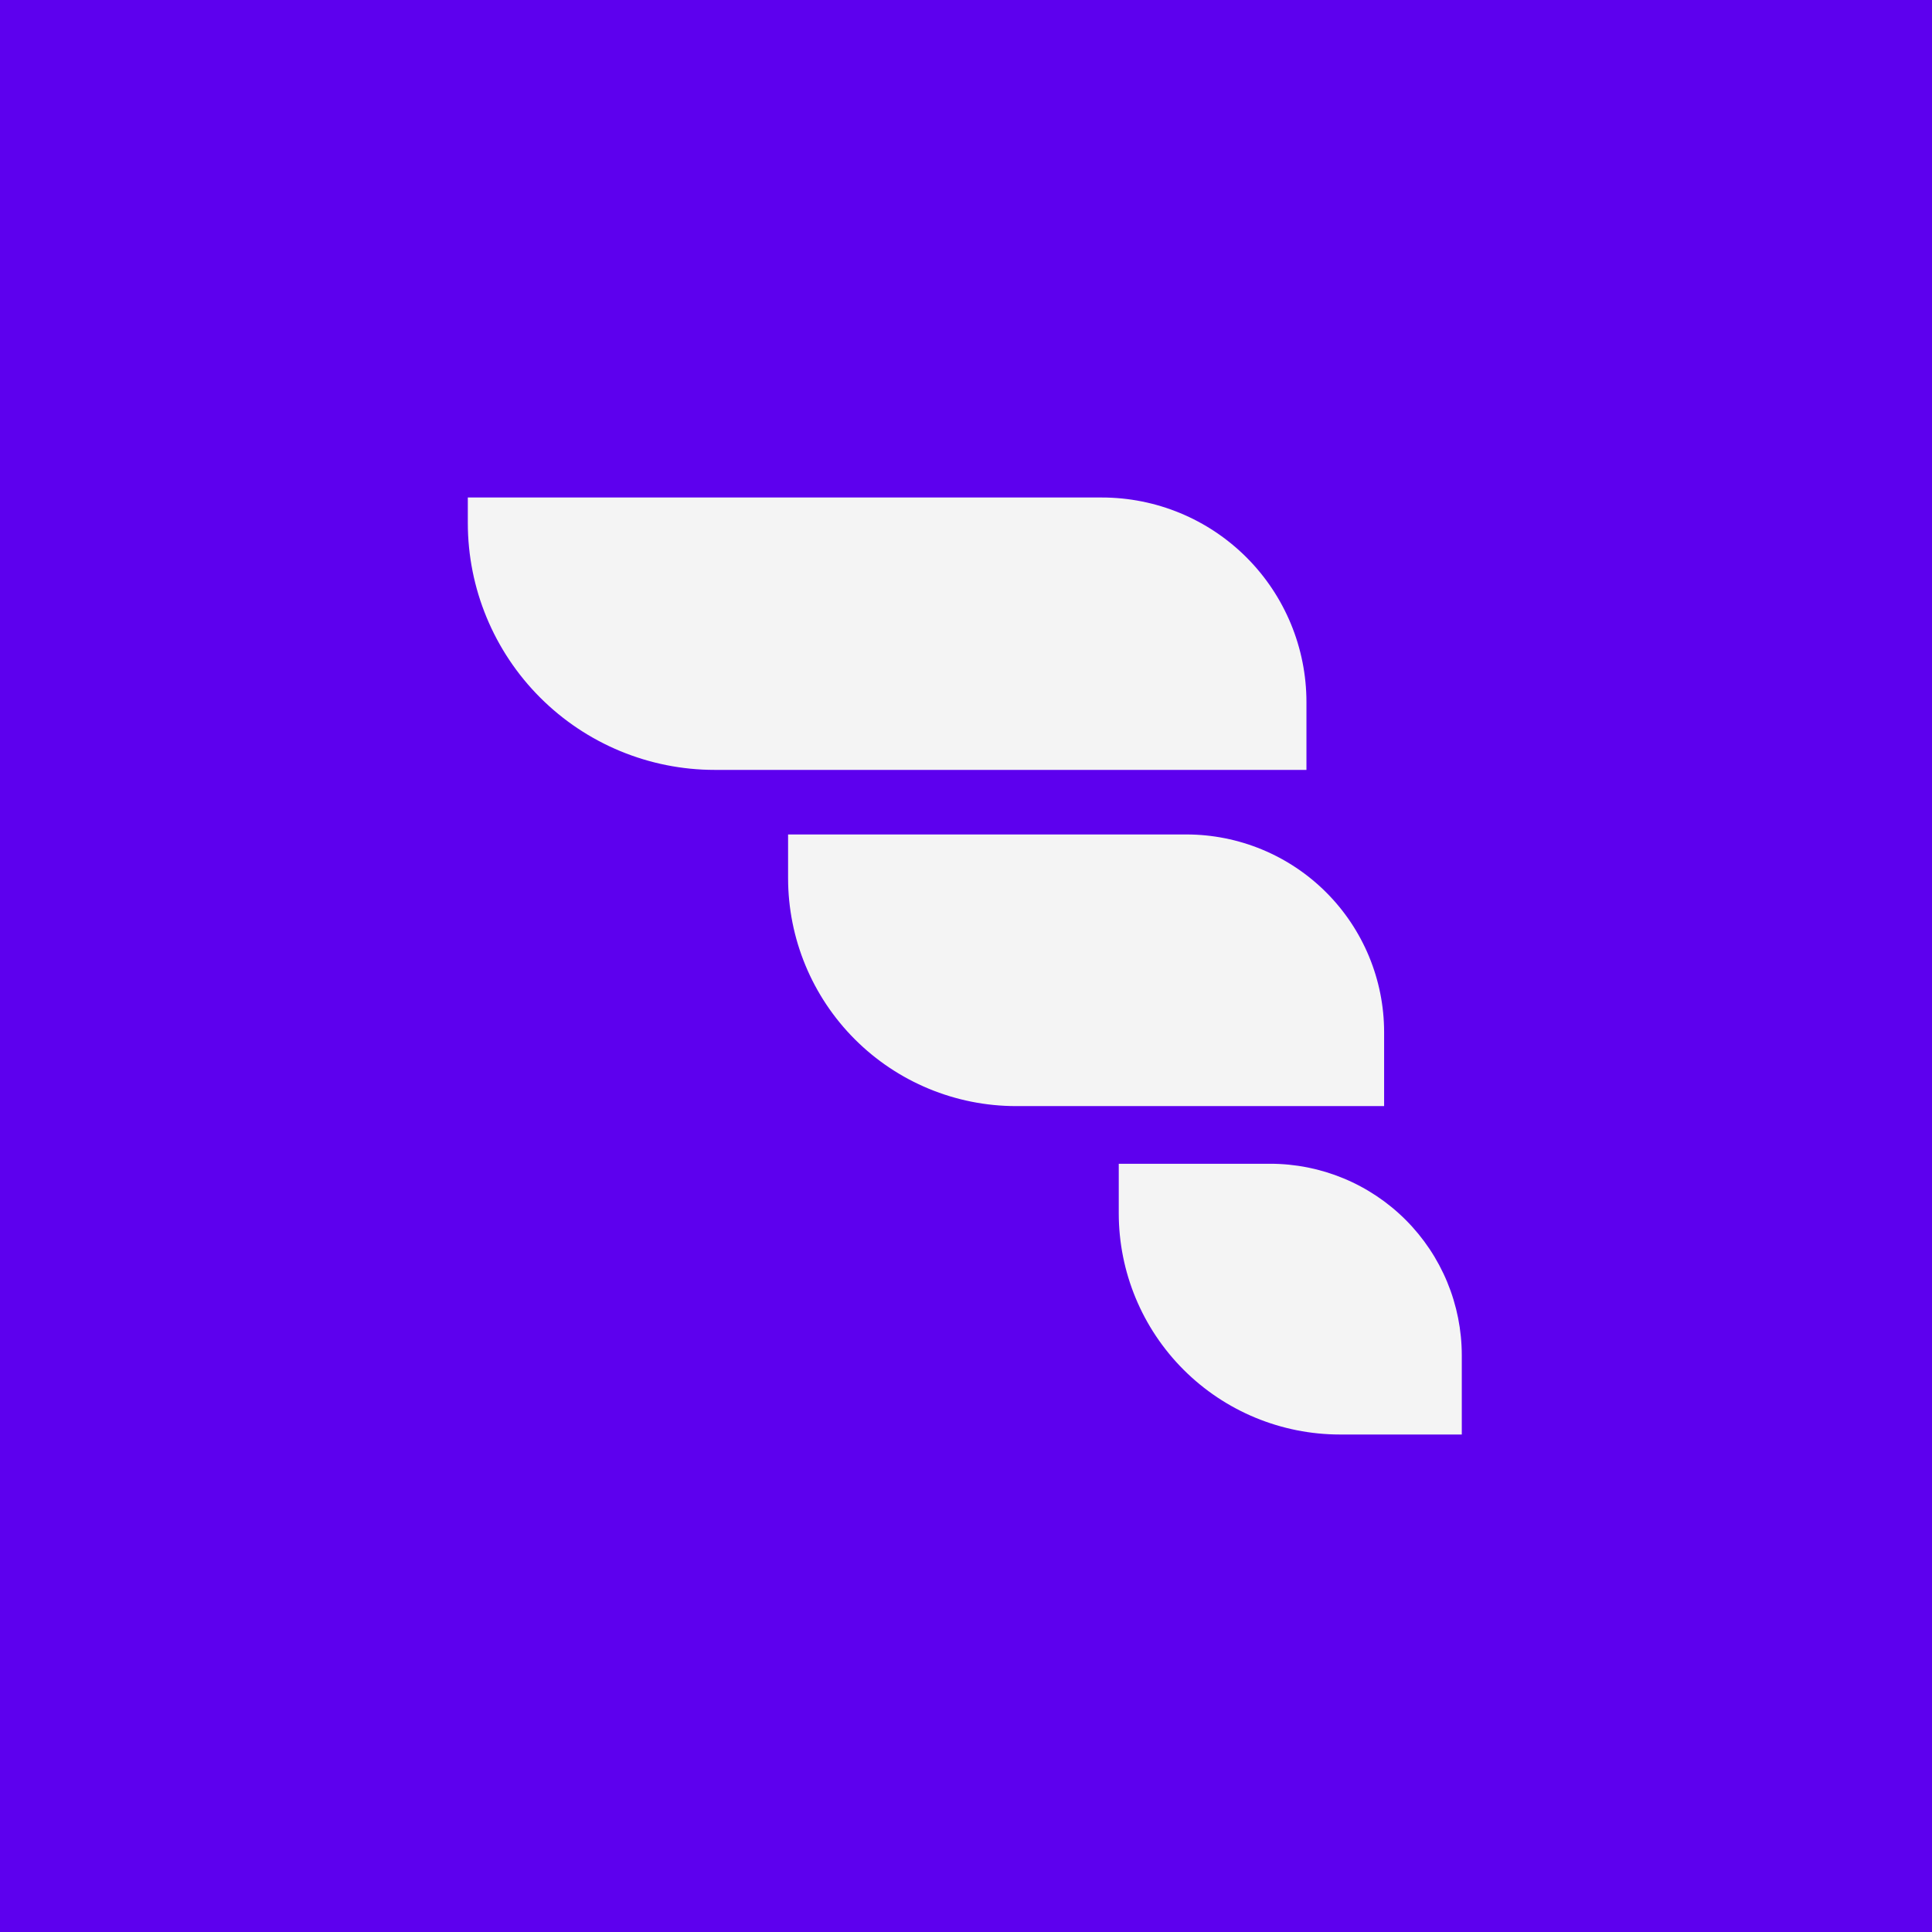
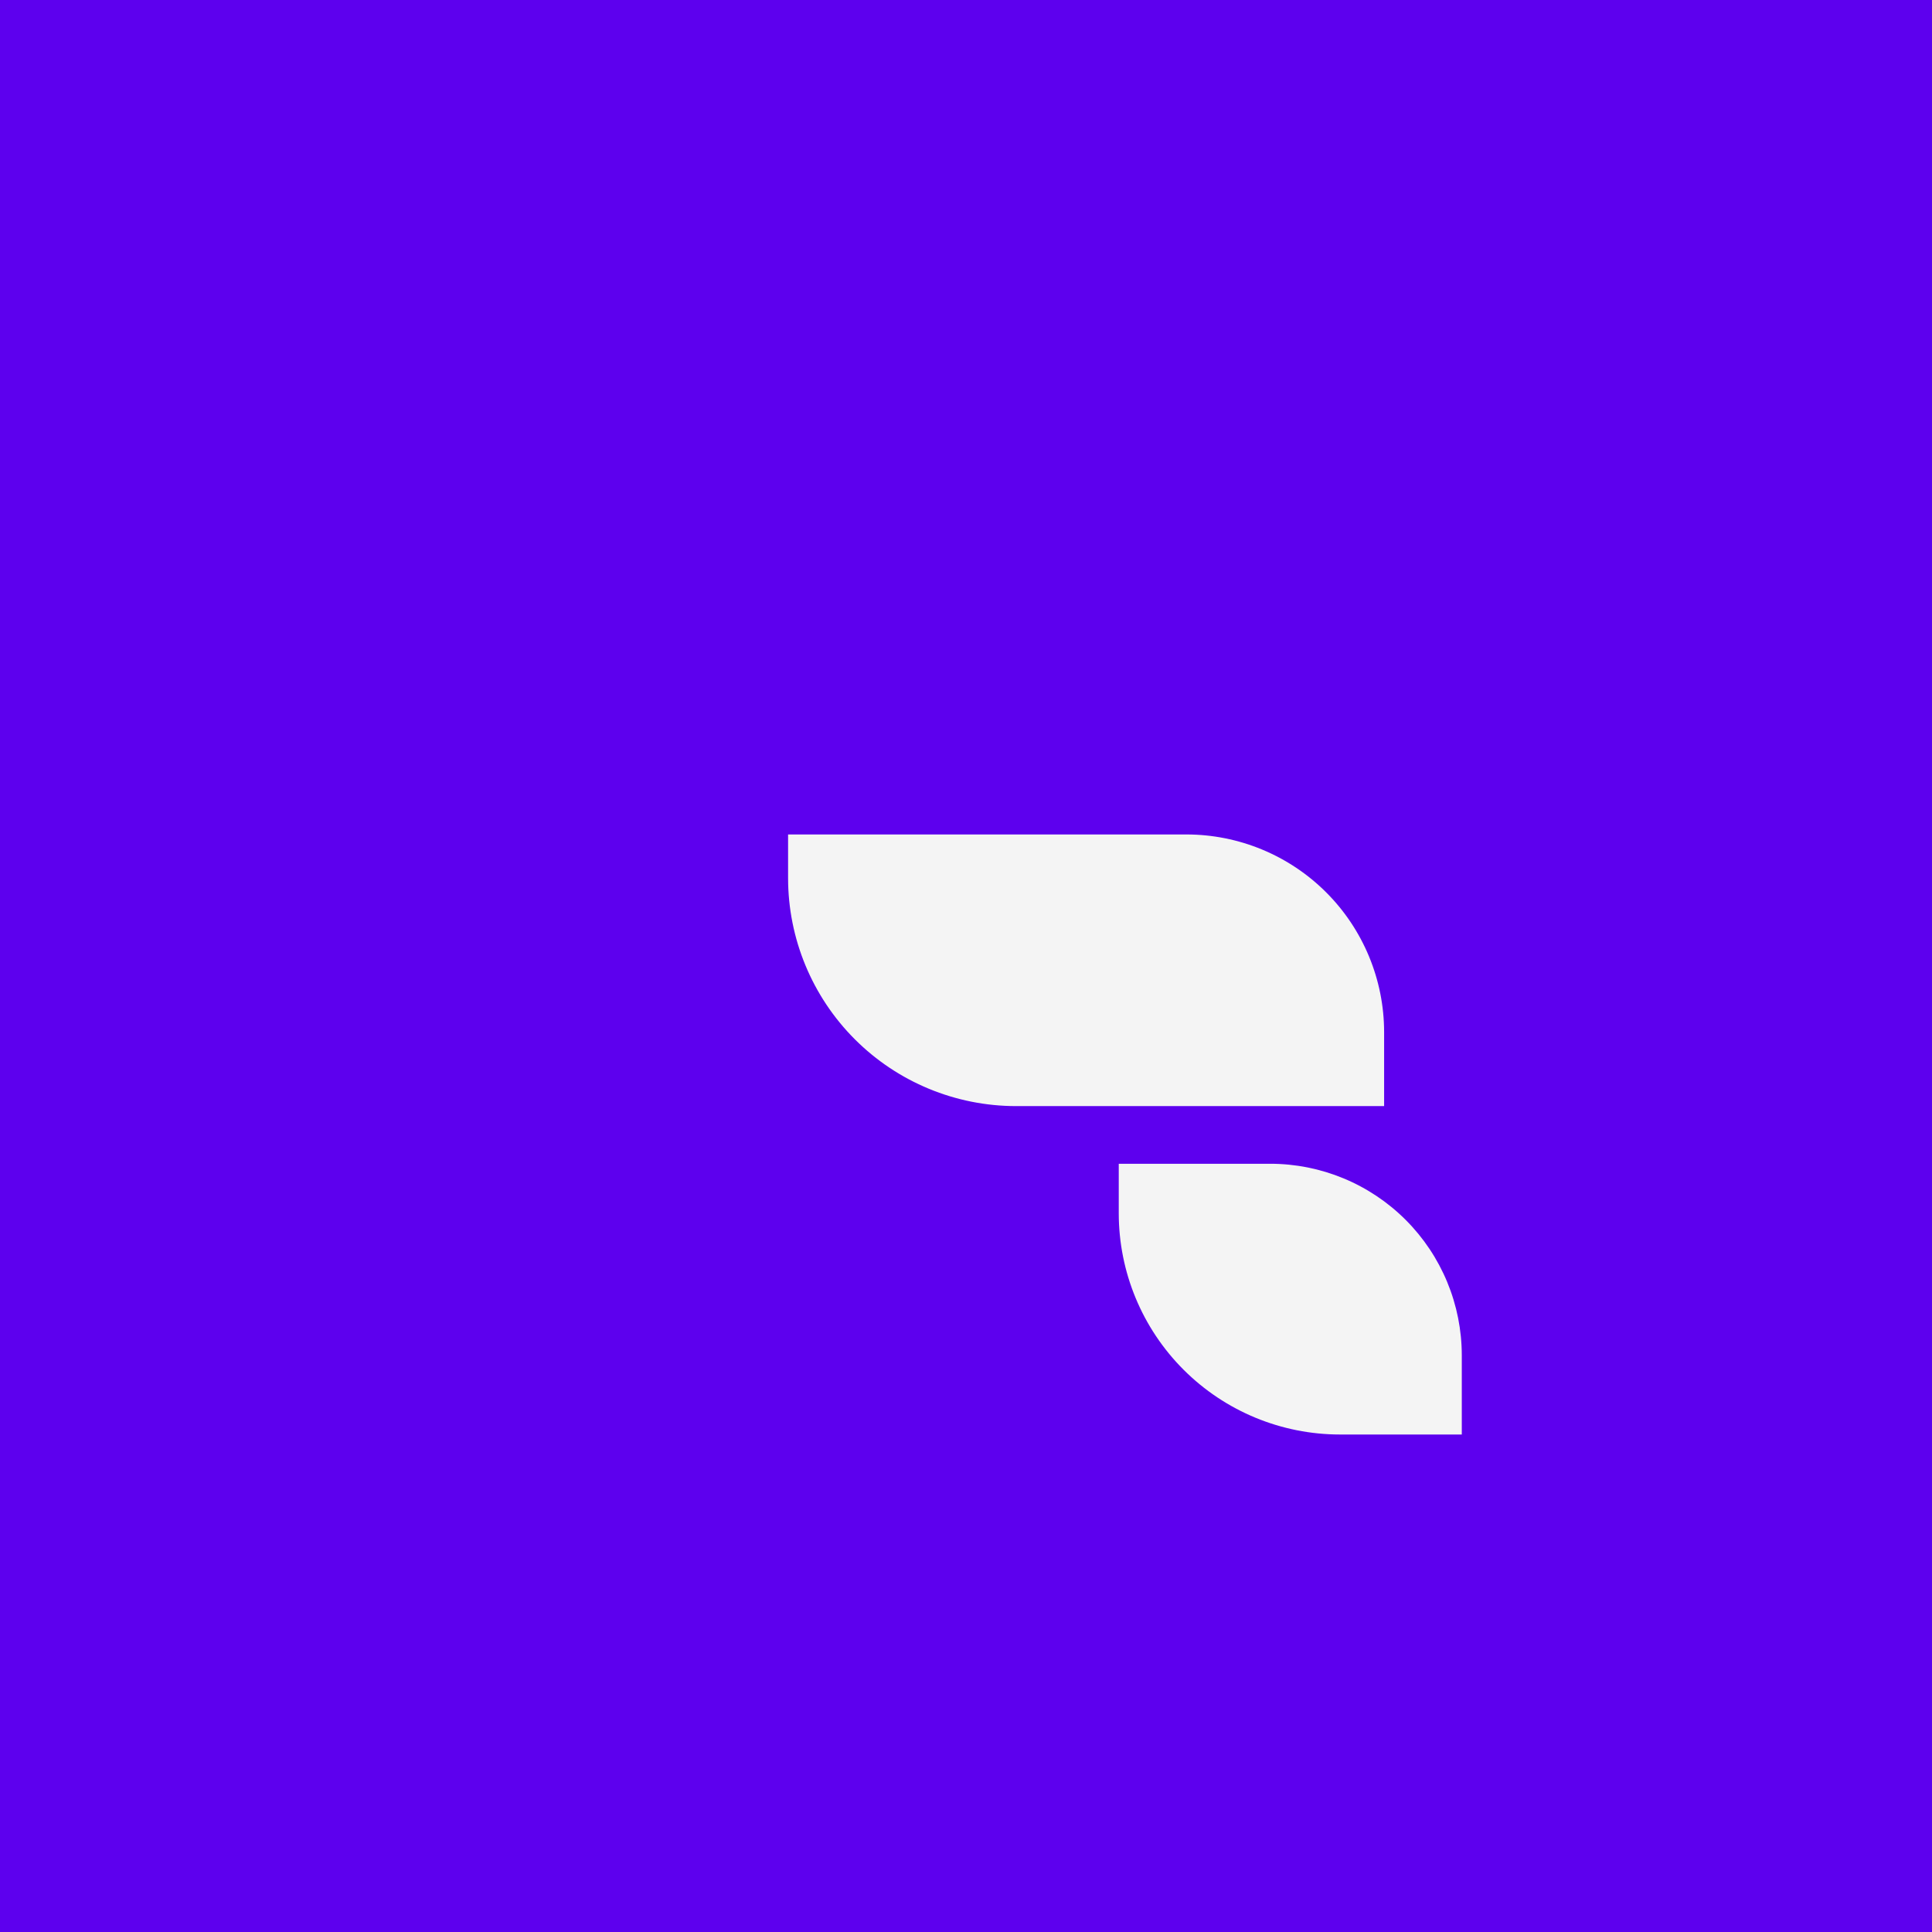
<svg xmlns="http://www.w3.org/2000/svg" width="800" height="800" viewBox="0 0 800 800" fill="none">
  <rect x="0" y="0" width="800" height="800" fill="#808080" stroke="none" />
  <g clip-path="url(#clip0_697_8)">
    <rect width="800" height="800" fill="white" />
    <path d="M0 -30H820V800H0V-30Z" fill="#5D00EE" />
-     <path d="M540.973 290.737V318.798H295.959C268.842 318.798 242.835 308.024 223.66 288.847C204.485 269.671 193.713 243.661 193.713 216.541V206.004L456.248 206.004C478.718 206.004 500.268 214.931 516.157 230.822C532.046 246.712 540.973 268.265 540.973 290.737Z" fill="#F4F4F4" />
    <path d="M573.133 427.424V458.012H420.734C395.699 458.013 371.689 448.069 353.986 430.367C336.282 412.665 326.334 388.655 326.329 363.618V345.533H491.25C502.003 345.533 512.651 347.651 522.585 351.767C532.52 355.882 541.546 361.914 549.15 369.519C564.506 384.876 573.133 405.705 573.133 427.424Z" fill="#F4F4F4" />
    <path d="M605.296 561.228V594H554.864C530.567 594 507.266 584.347 490.085 567.165C472.905 549.983 463.253 526.679 463.253 502.38V481.89H525.96C536.378 481.889 546.694 483.941 556.319 487.928C565.945 491.915 574.69 497.759 582.057 505.126C589.425 512.493 595.269 521.239 599.256 530.865C603.243 540.491 605.295 550.808 605.296 561.228Z" fill="#F4F4F4" />
  </g>
  <defs>
    <clipPath id="clip0_697_8">
      <rect width="800" height="800" fill="white" />
    </clipPath>
  </defs>
</svg>